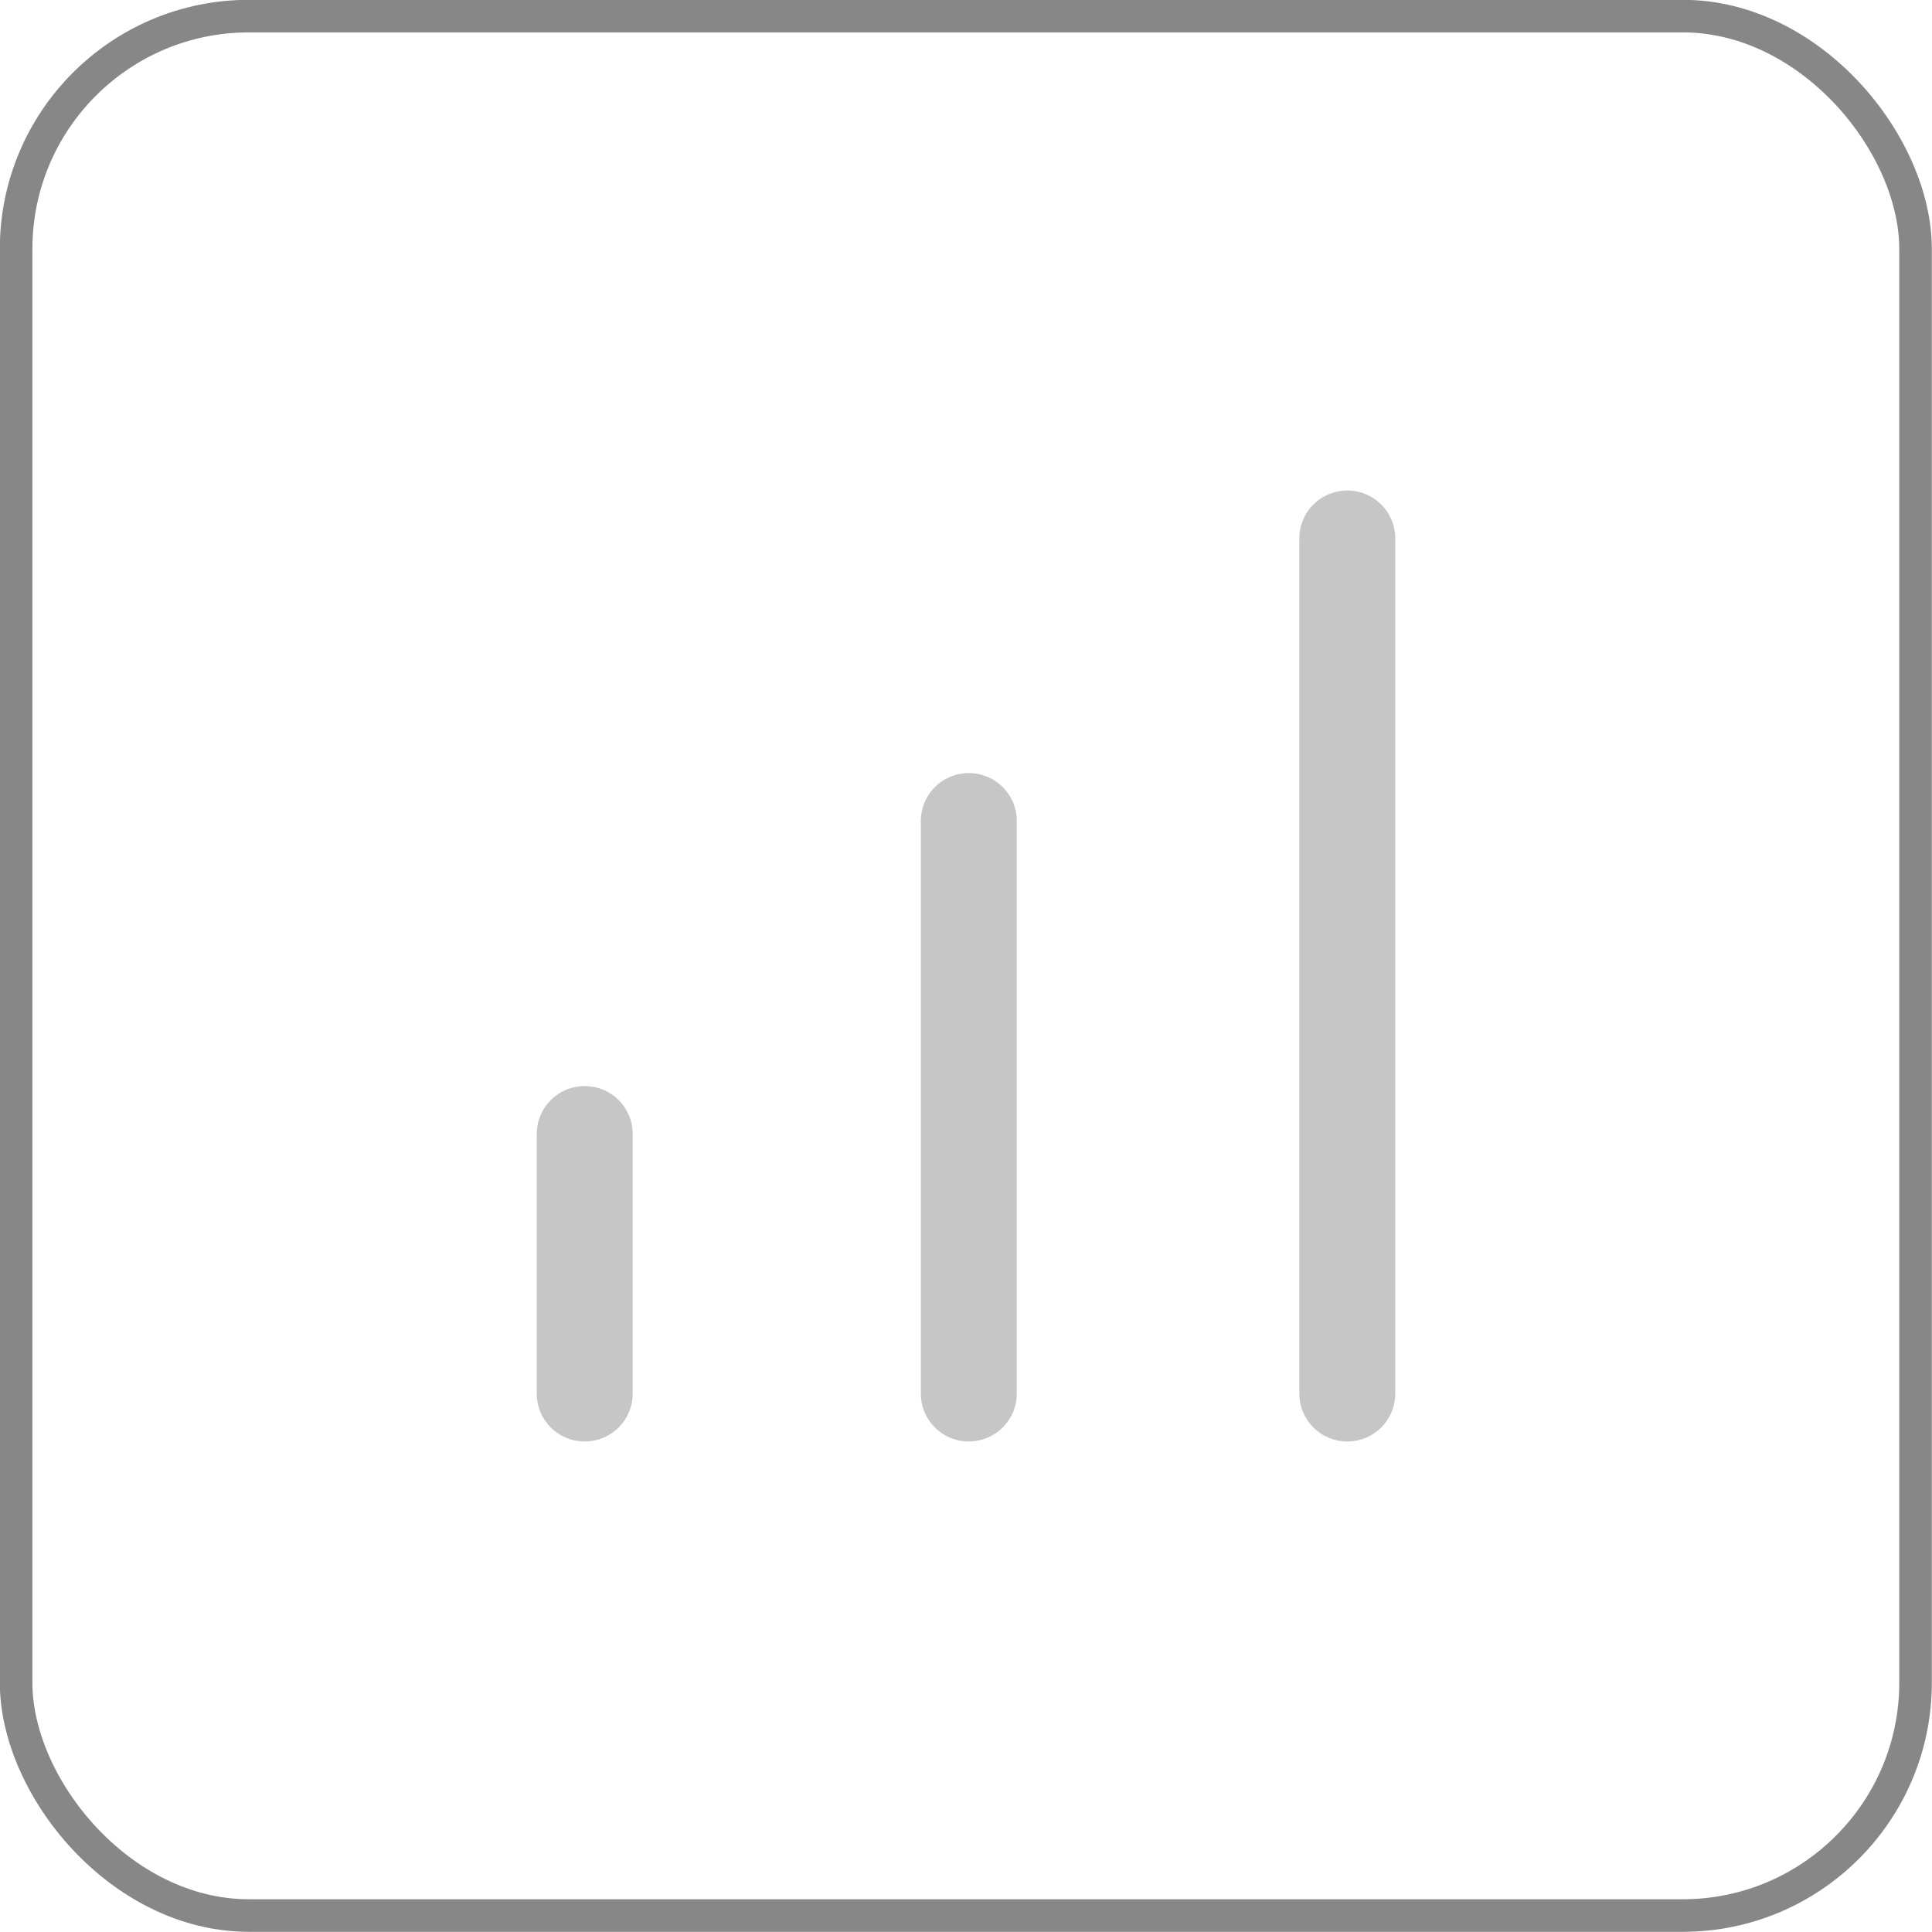
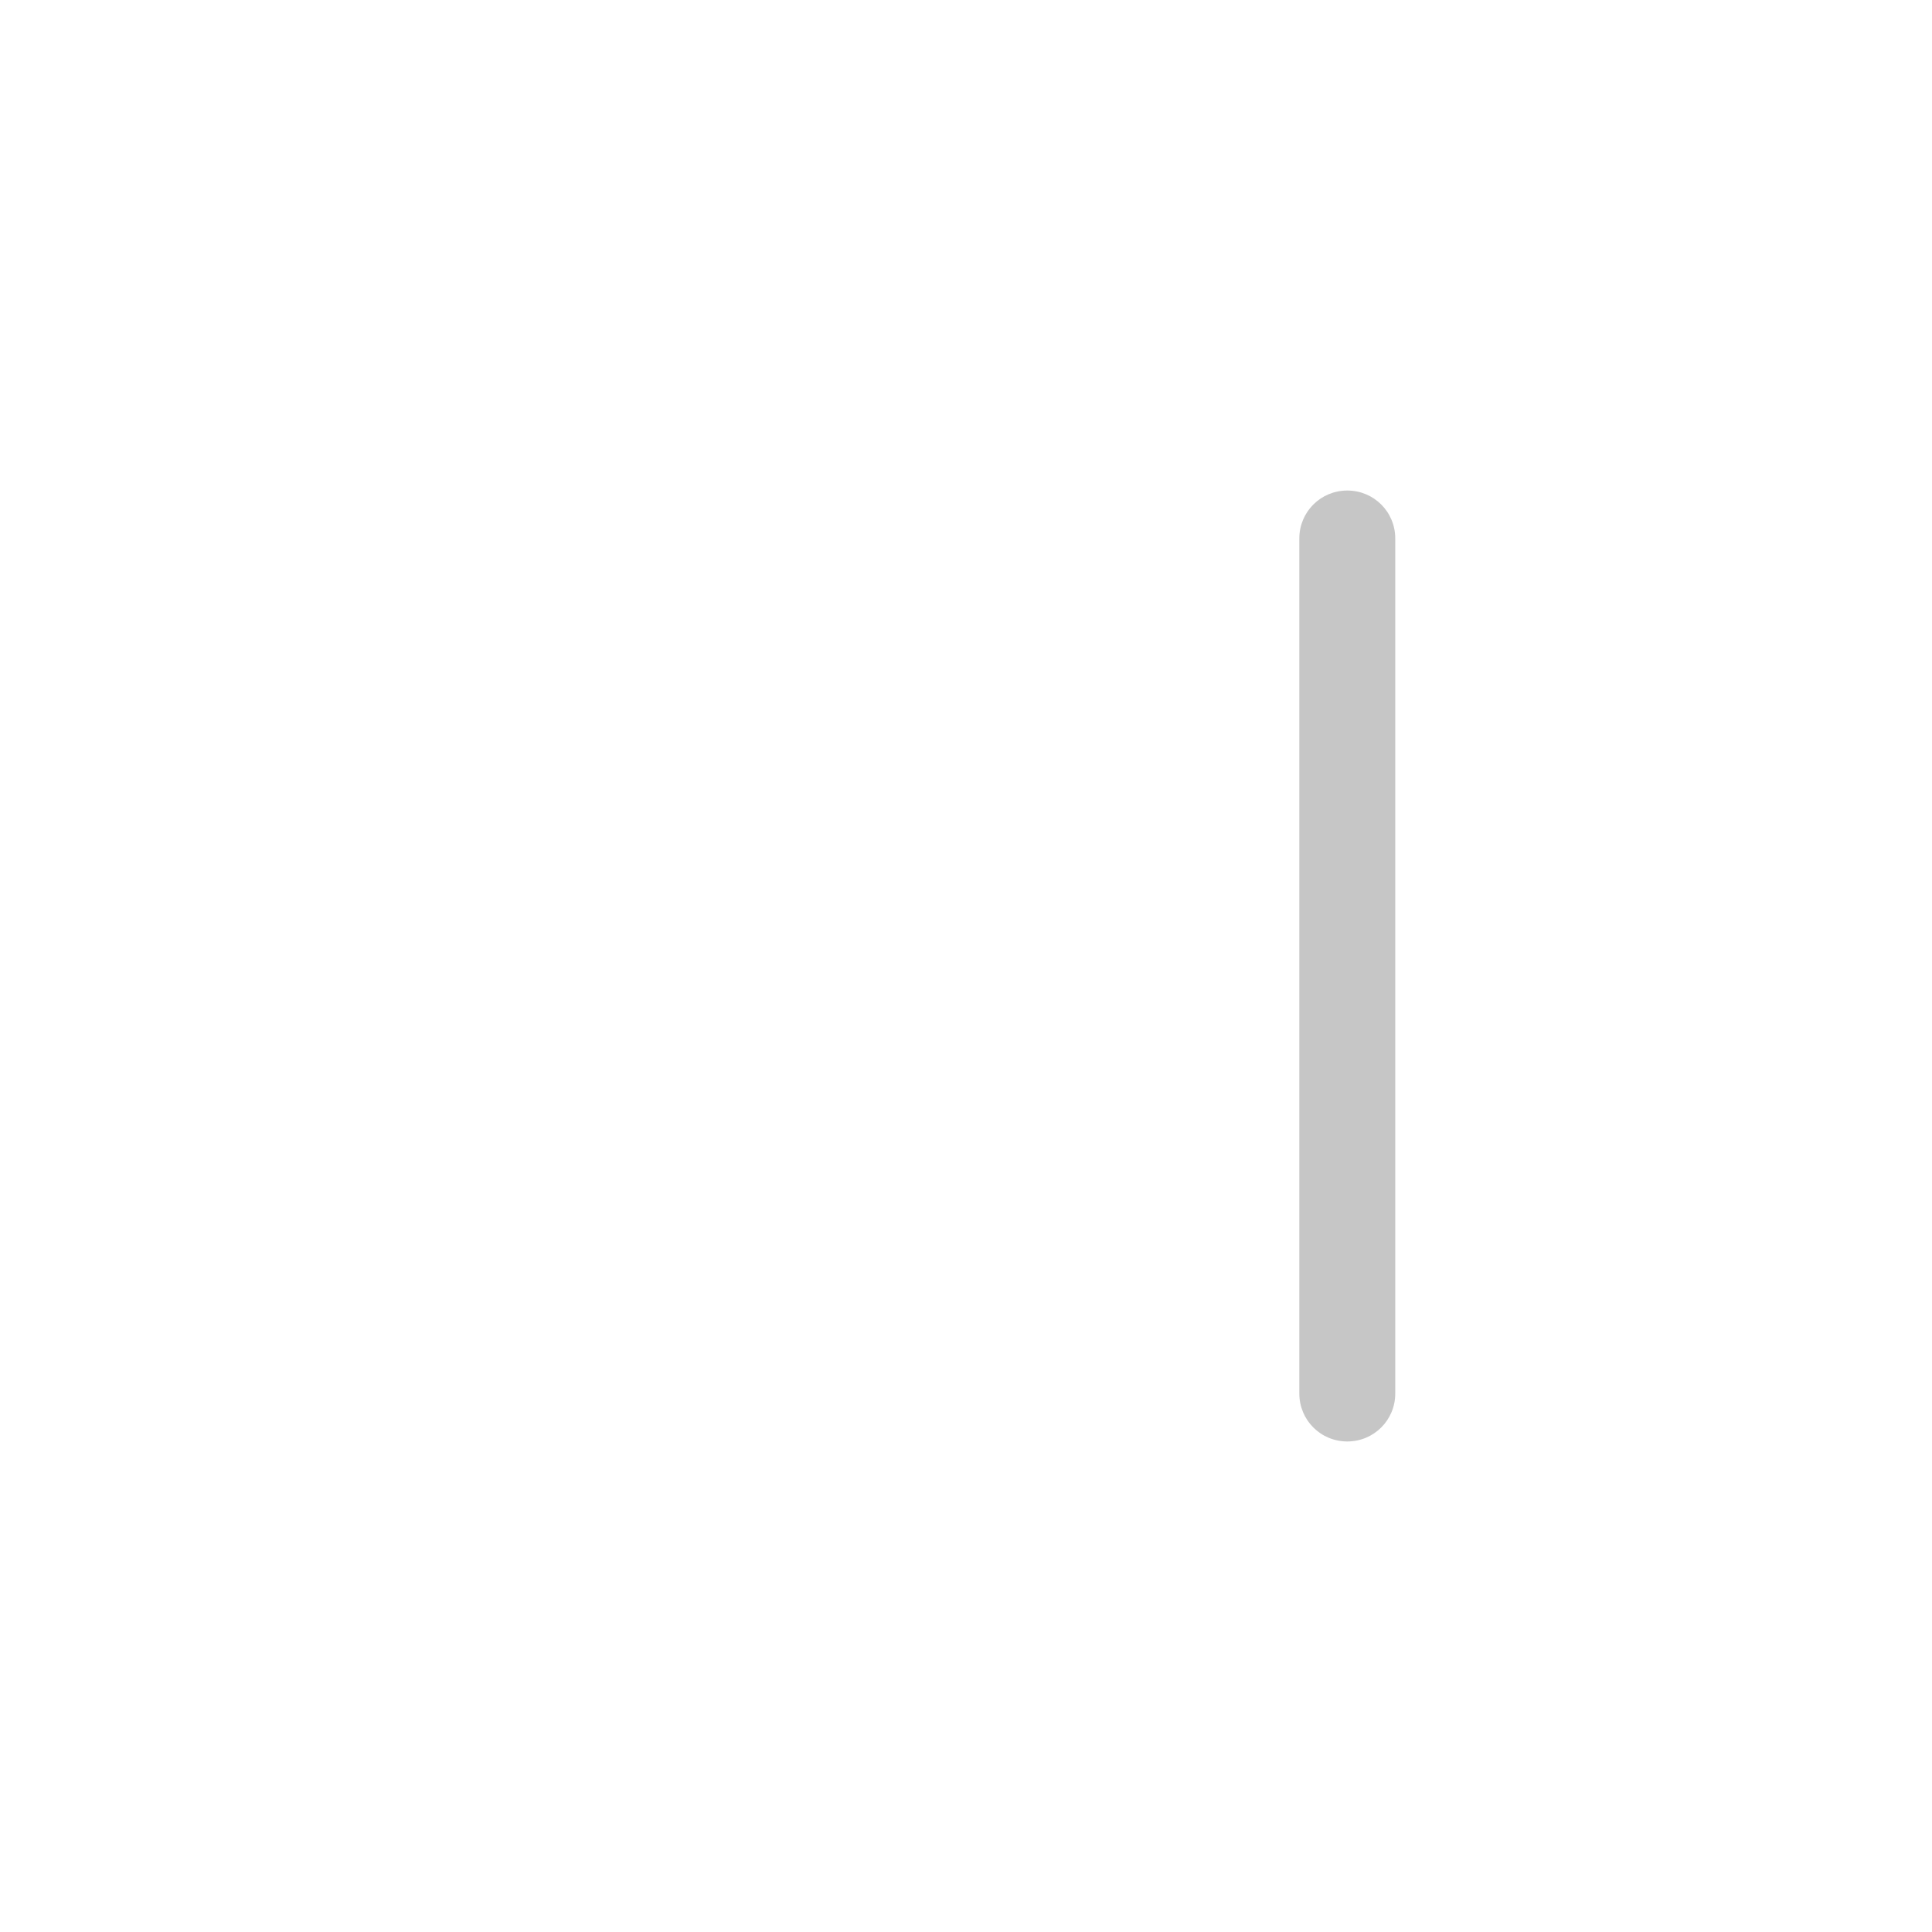
<svg xmlns="http://www.w3.org/2000/svg" id="Capa_2" data-name="Capa 2" viewBox="0 0 55.18 55.18">
  <defs>
    <style>
      .cls-1 {
        fill: none;
        stroke: #878787;
        stroke-miterlimit: 10;
        stroke-width: .93px;
      }

      .cls-2 {
        fill: #c6c6c6;
      }
    </style>
  </defs>
  <g id="Landing_Home" data-name="Landing Home">
    <g>
-       <path class="cls-2" d="M16.7,41.17c-.76,0-1.37-.61-1.37-1.37v-7.41c0-.76.61-1.37,1.37-1.37s1.37.61,1.37,1.37v7.41c0,.76-.61,1.37-1.37,1.37Z" />
-       <path class="cls-2" d="M27.67,41.17c-.76,0-1.37-.61-1.37-1.37v-16.35c0-.76.61-1.37,1.37-1.37s1.37.61,1.37,1.37v16.35c0,.76-.61,1.37-1.37,1.37Z" />
      <path class="cls-2" d="M38.48,41.17c-.76,0-1.37-.61-1.37-1.37V15.38c0-.76.61-1.37,1.37-1.37s1.37.61,1.37,1.37v24.42c0,.76-.61,1.37-1.37,1.37Z" />
    </g>
-     <rect class="cls-1" x=".46" y=".46" width="54.25" height="54.25" rx="6.65" ry="6.65" />
  </g>
</svg>